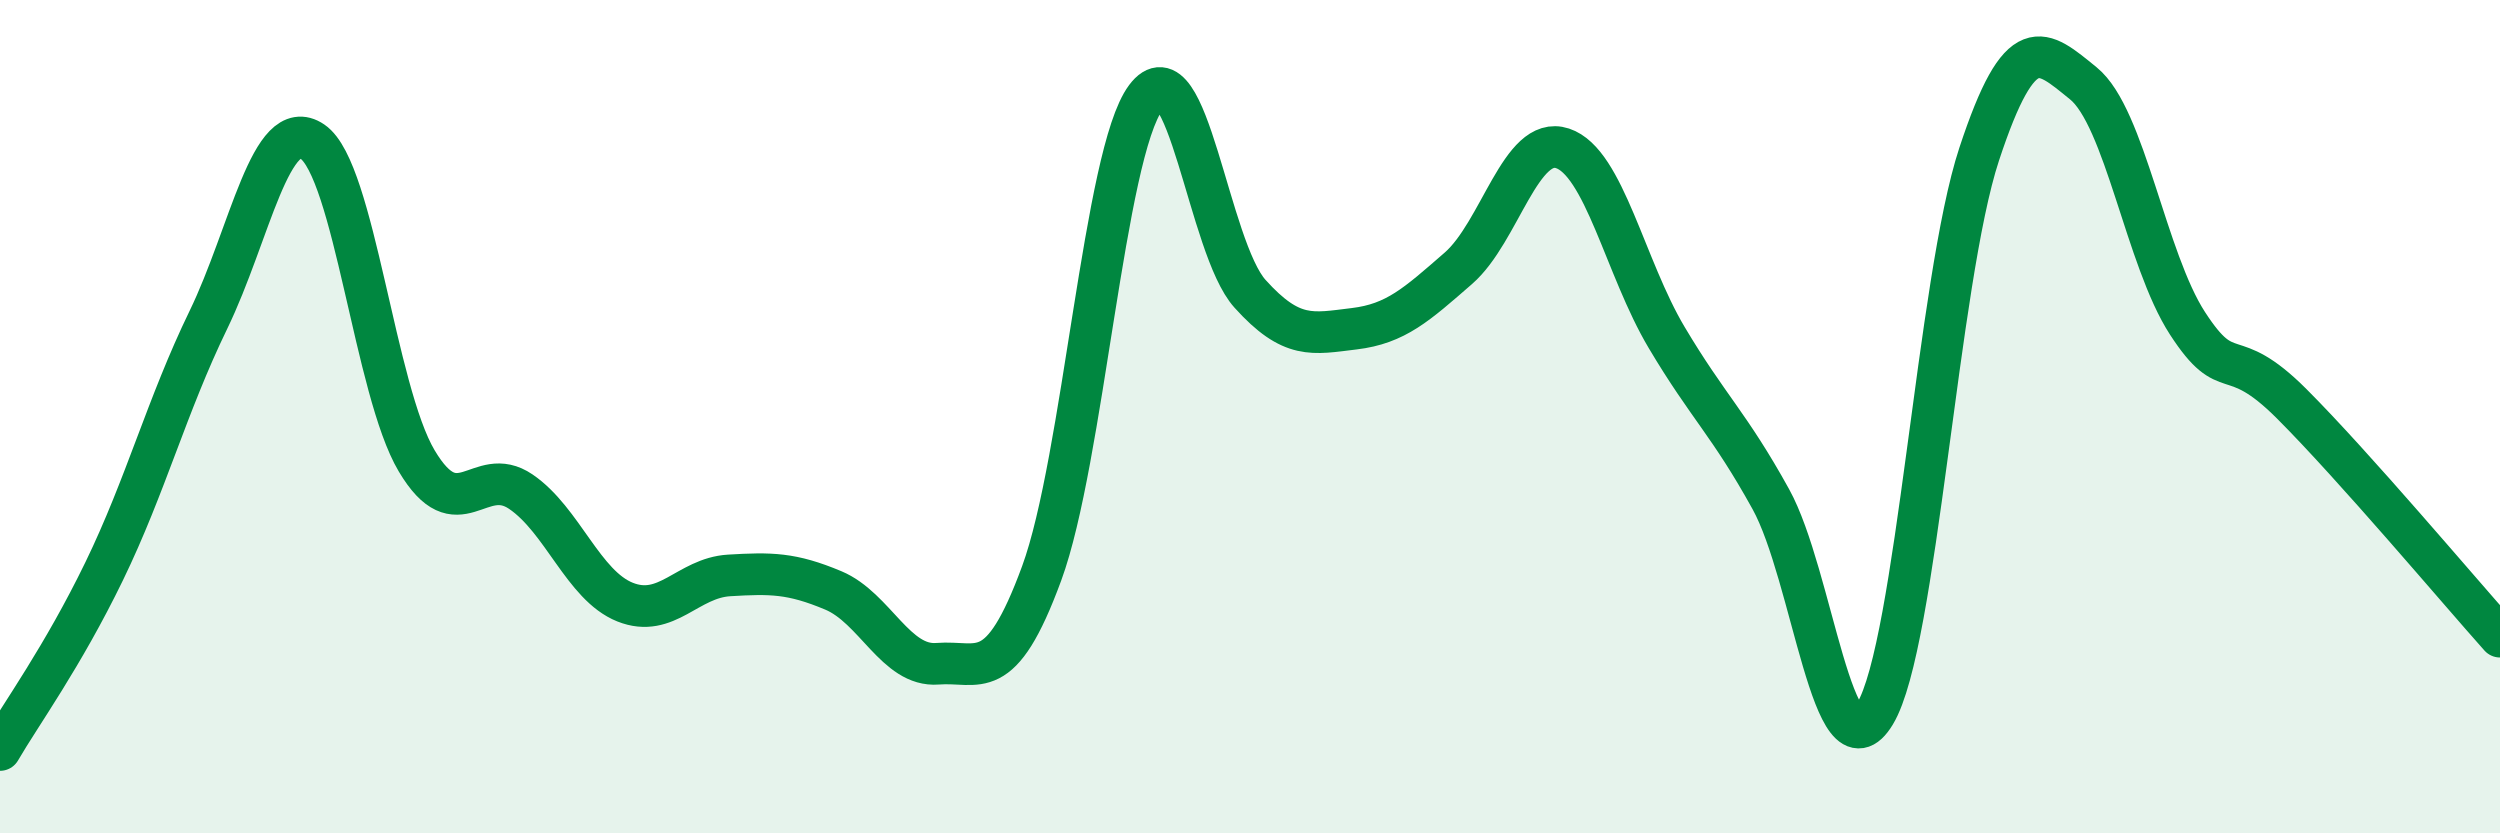
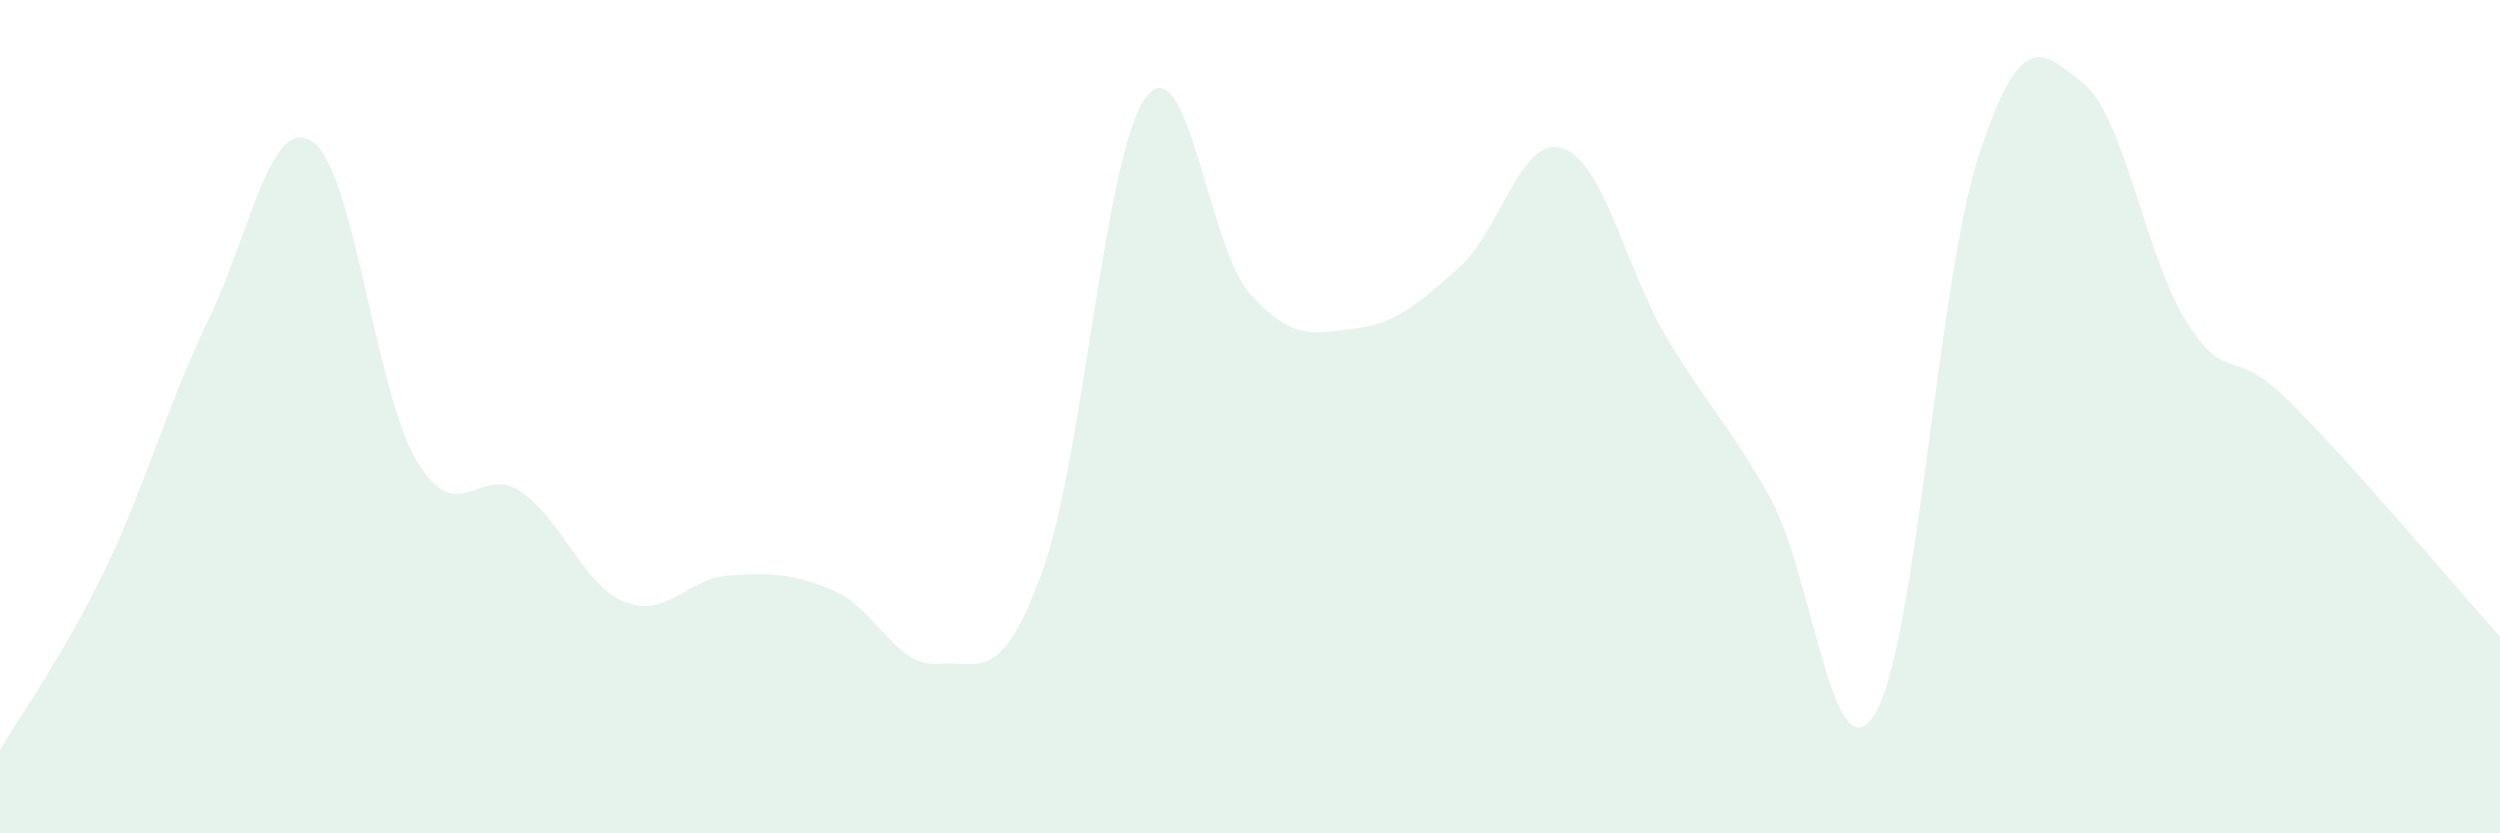
<svg xmlns="http://www.w3.org/2000/svg" width="60" height="20" viewBox="0 0 60 20">
  <path d="M 0,18 C 0.5,17.14 1.5,15.77 2.5,13.71 C 3.5,11.65 4,9.74 5,7.68 C 6,5.62 6.5,2.72 7.5,3.4 C 8.5,4.08 9,9.38 10,11.06 C 11,12.74 11.5,11.12 12.5,11.8 C 13.5,12.48 14,14.05 15,14.45 C 16,14.85 16.5,13.87 17.5,13.81 C 18.5,13.75 19,13.75 20,14.17 C 21,14.59 21.5,16.01 22.5,15.93 C 23.5,15.85 24,16.48 25,13.76 C 26,11.04 26.5,3.68 27.5,2.34 C 28.5,1 29,5.94 30,7.05 C 31,8.16 31.5,8.01 32.5,7.89 C 33.5,7.77 34,7.31 35,6.44 C 36,5.57 36.5,3.23 37.5,3.56 C 38.5,3.89 39,6.42 40,8.1 C 41,9.78 41.5,10.17 42.5,11.98 C 43.5,13.79 44,18.79 45,17.13 C 46,15.47 46.5,6.73 47.5,3.7 C 48.5,0.67 49,1.19 50,2 C 51,2.81 51.5,6.22 52.5,7.76 C 53.5,9.3 53.5,8.19 55,9.69 C 56.5,11.19 59,14.16 60,15.28L60 20L0 20Z" fill="#008740" opacity="0.1" stroke-linecap="round" stroke-linejoin="round" />
-   <path d="M 0,18 C 0.5,17.14 1.5,15.77 2.5,13.71 C 3.5,11.65 4,9.74 5,7.68 C 6,5.62 6.5,2.72 7.5,3.4 C 8.5,4.08 9,9.38 10,11.06 C 11,12.74 11.5,11.12 12.5,11.8 C 13.5,12.48 14,14.05 15,14.45 C 16,14.85 16.5,13.87 17.5,13.81 C 18.5,13.75 19,13.75 20,14.17 C 21,14.59 21.5,16.01 22.5,15.93 C 23.5,15.85 24,16.48 25,13.76 C 26,11.04 26.5,3.68 27.5,2.34 C 28.5,1 29,5.94 30,7.05 C 31,8.16 31.5,8.01 32.5,7.89 C 33.5,7.77 34,7.31 35,6.44 C 36,5.57 36.5,3.23 37.5,3.56 C 38.5,3.89 39,6.42 40,8.1 C 41,9.78 41.5,10.17 42.5,11.98 C 43.5,13.79 44,18.79 45,17.13 C 46,15.47 46.5,6.73 47.5,3.7 C 48.5,0.67 49,1.19 50,2 C 51,2.81 51.5,6.22 52.5,7.76 C 53.5,9.3 53.5,8.19 55,9.69 C 56.5,11.19 59,14.16 60,15.28" stroke="#008740" stroke-width="1" fill="none" stroke-linecap="round" stroke-linejoin="round" />
</svg>